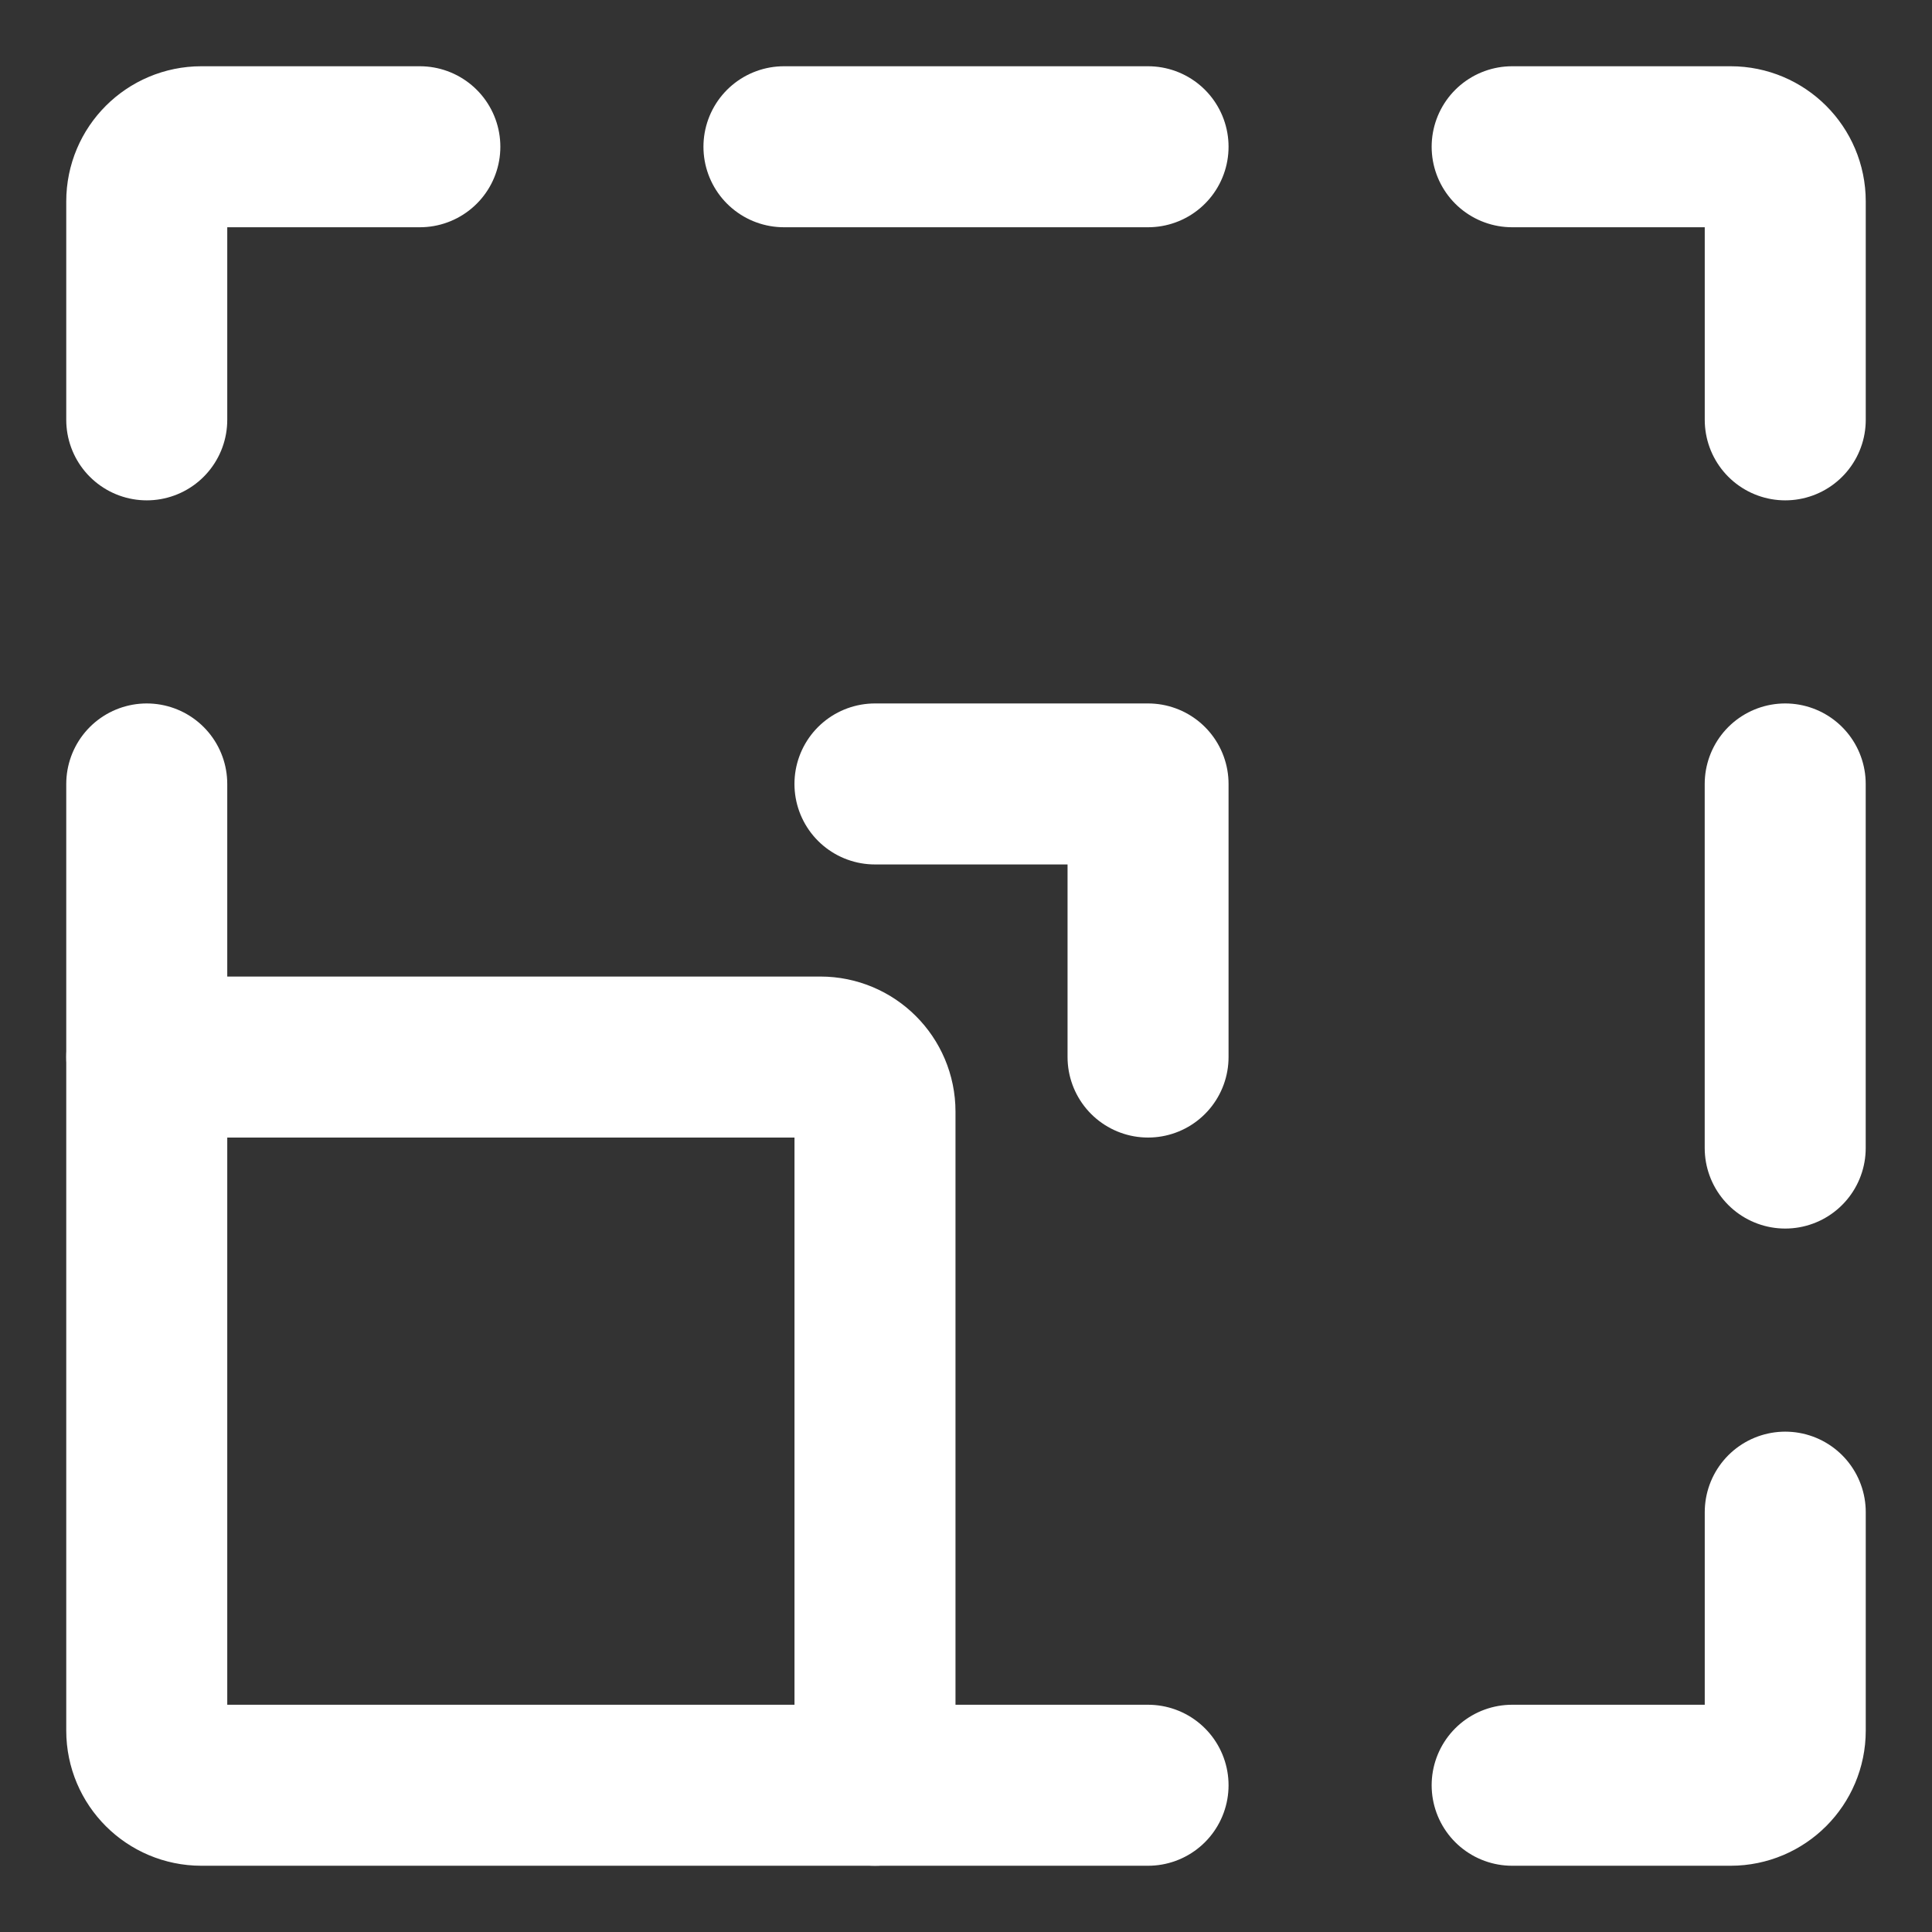
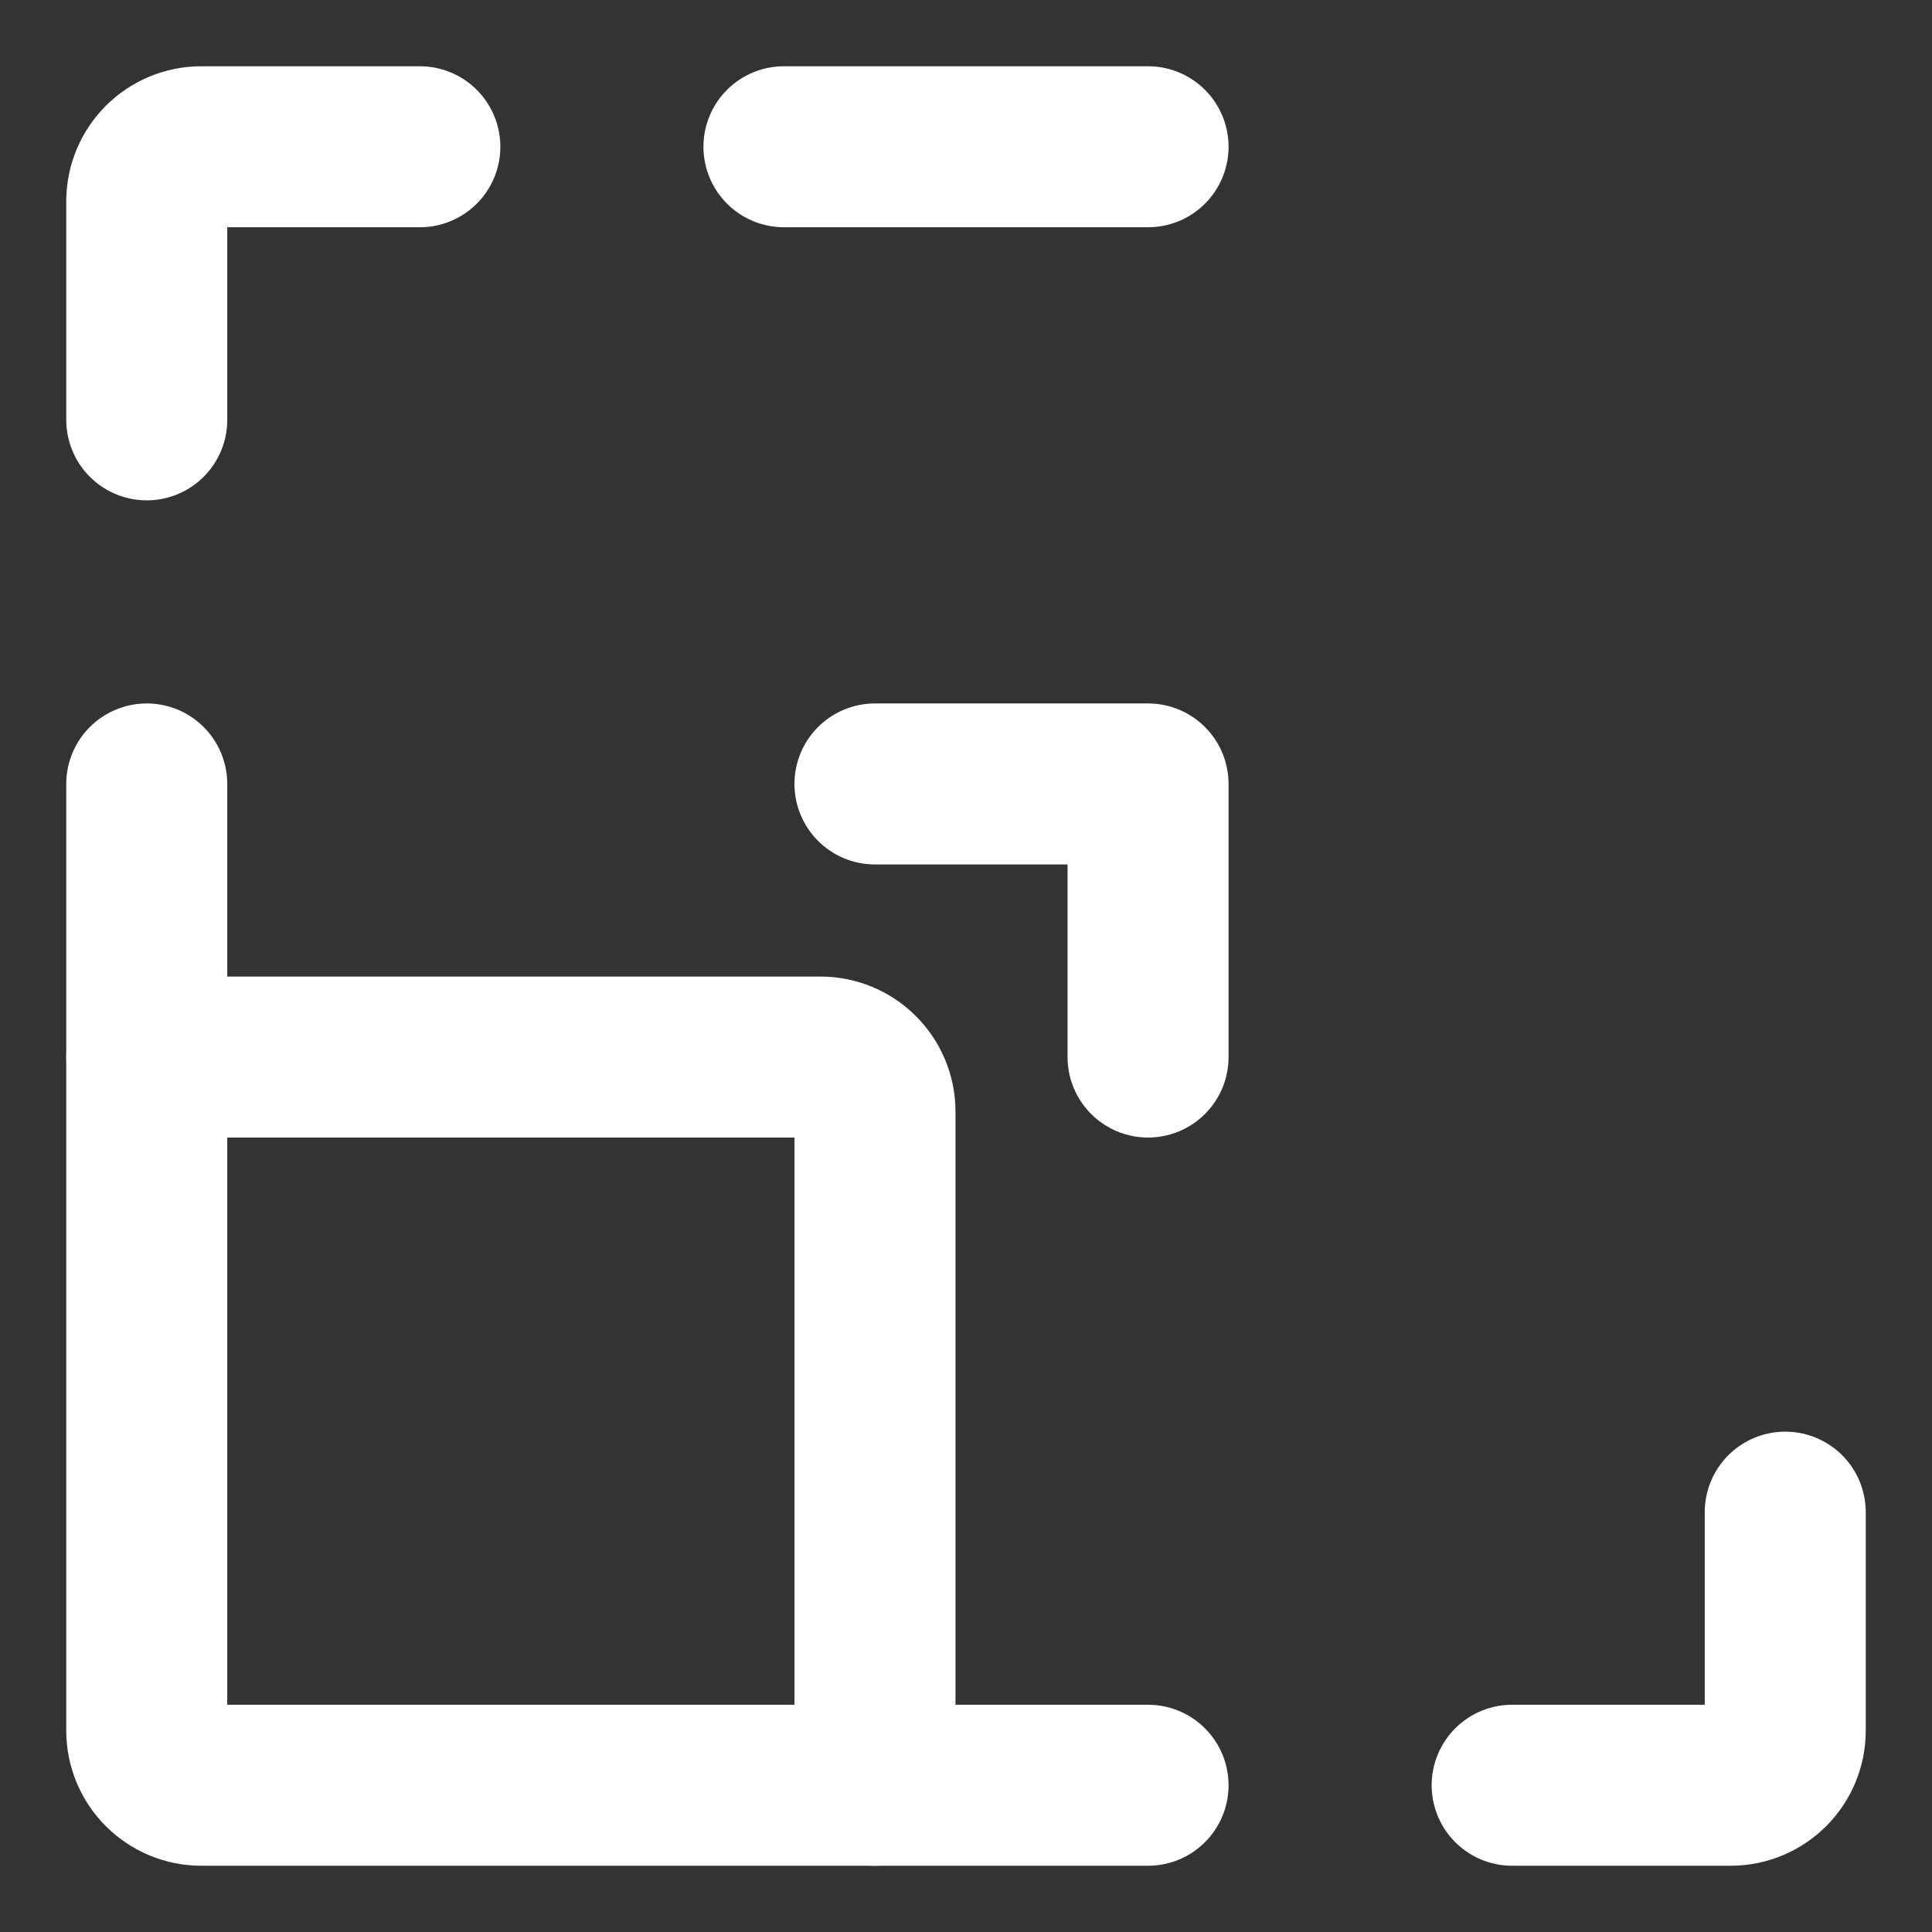
<svg xmlns="http://www.w3.org/2000/svg" width="48" height="48" viewBox="0 0 48 48" fill="none">
  <rect x="0" y="0" width="48" height="48" fill="#333333" stroke="none" />
  <path d="M21.739 27.619V44.354H5.003C4.254 44.354 3.646 43.746 3.646 42.997V26.262H20.382C21.131 26.262 21.739 26.869 21.739 27.619Z" stroke="white" stroke-width="4" stroke-linecap="round" stroke-linejoin="round" />
  <path d="M21.738 44.354H28.523" stroke="white" stroke-width="4" stroke-linecap="round" stroke-linejoin="round" />
  <path d="M3.646 26.262V19.477" stroke="white" stroke-width="4" stroke-linecap="round" stroke-linejoin="round" />
  <path d="M10.431 3.646H5.003C4.254 3.646 3.646 4.253 3.646 5.003V10.431" stroke="white" stroke-width="4" stroke-linecap="round" stroke-linejoin="round" />
  <path d="M28.523 3.646H19.477" stroke="white" stroke-width="4" stroke-linecap="round" stroke-linejoin="round" />
-   <path d="M44.353 19.477V28.523" stroke="white" stroke-width="4" stroke-linecap="round" stroke-linejoin="round" />
-   <path d="M37.569 3.646H42.997C43.746 3.646 44.354 4.253 44.354 5.003V10.431" stroke="white" stroke-width="4" stroke-linecap="round" stroke-linejoin="round" />
  <path d="M37.569 44.354H42.997C43.746 44.354 44.354 43.746 44.354 42.997V37.569" stroke="white" stroke-width="4" stroke-linecap="round" stroke-linejoin="round" />
  <path d="M21.738 19.477H28.523V26.262" stroke="white" stroke-width="4" stroke-linecap="round" stroke-linejoin="round" />
</svg>